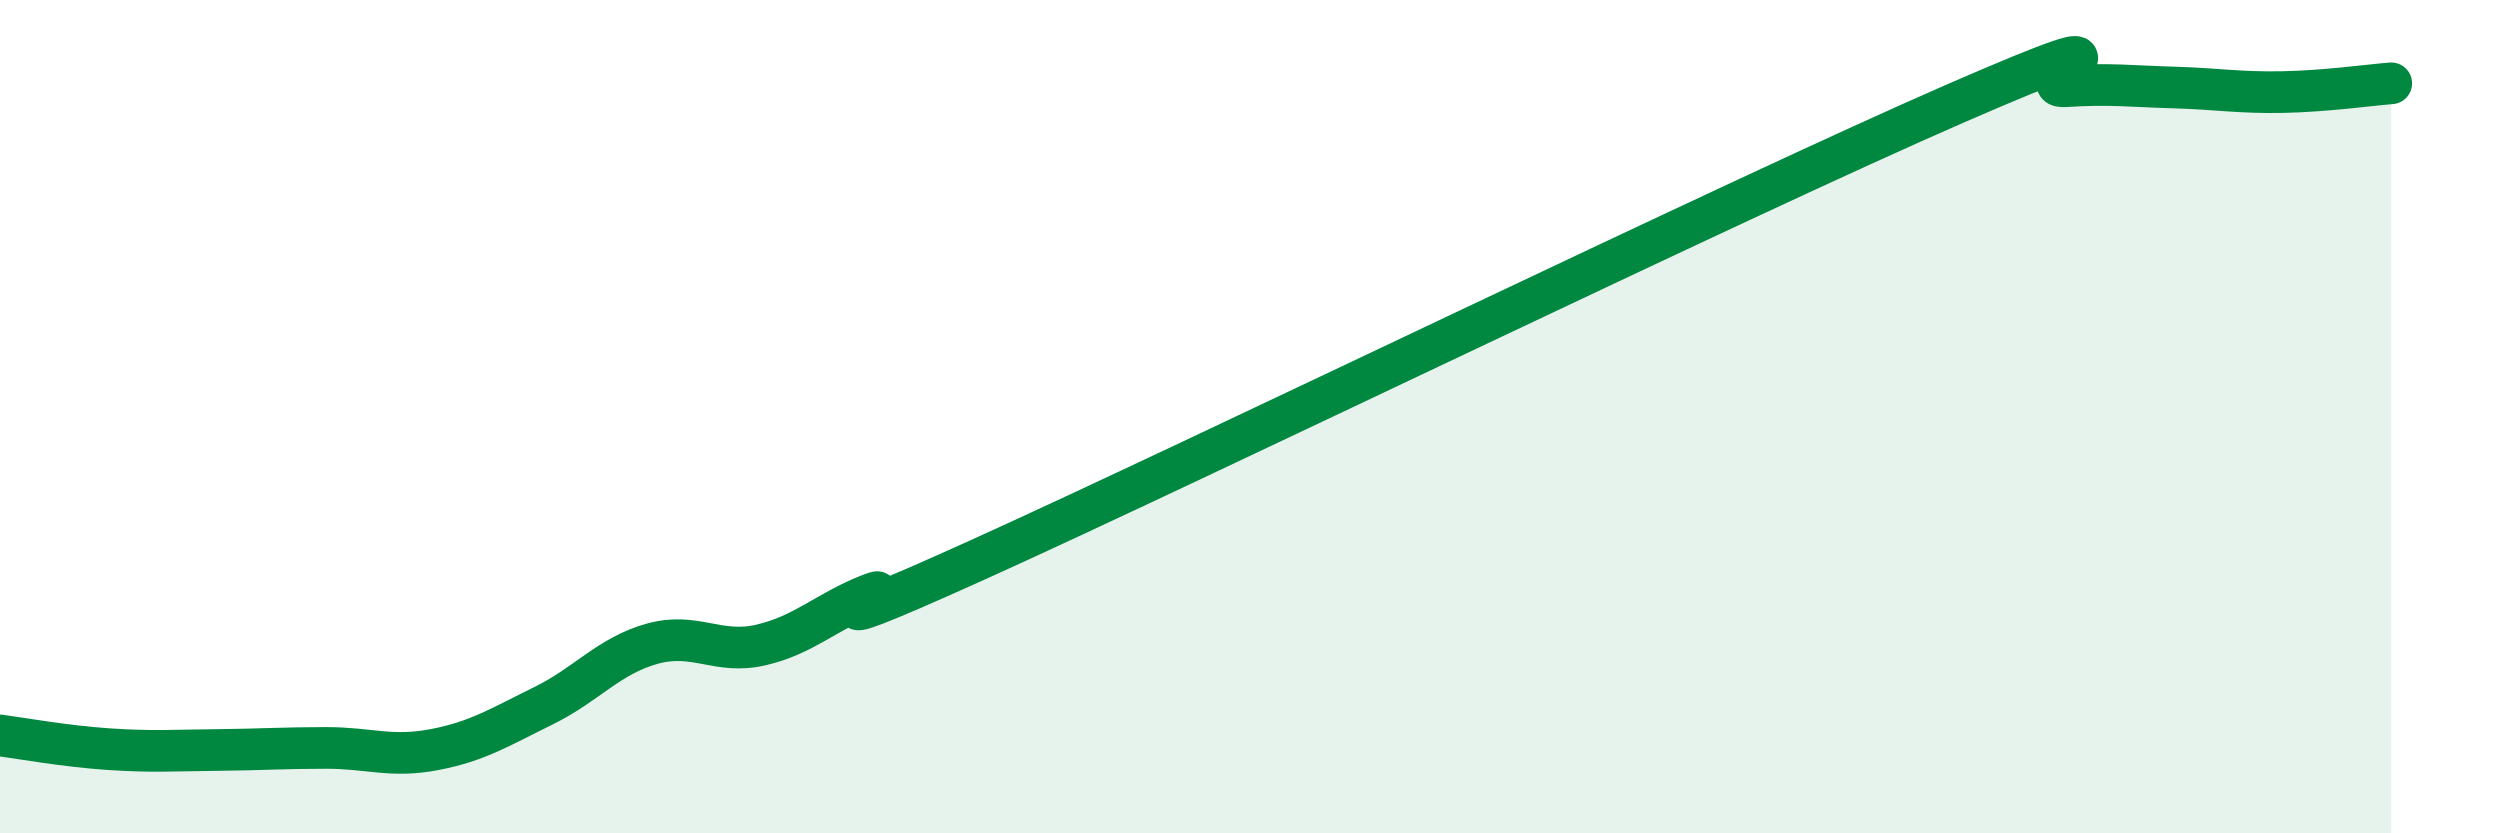
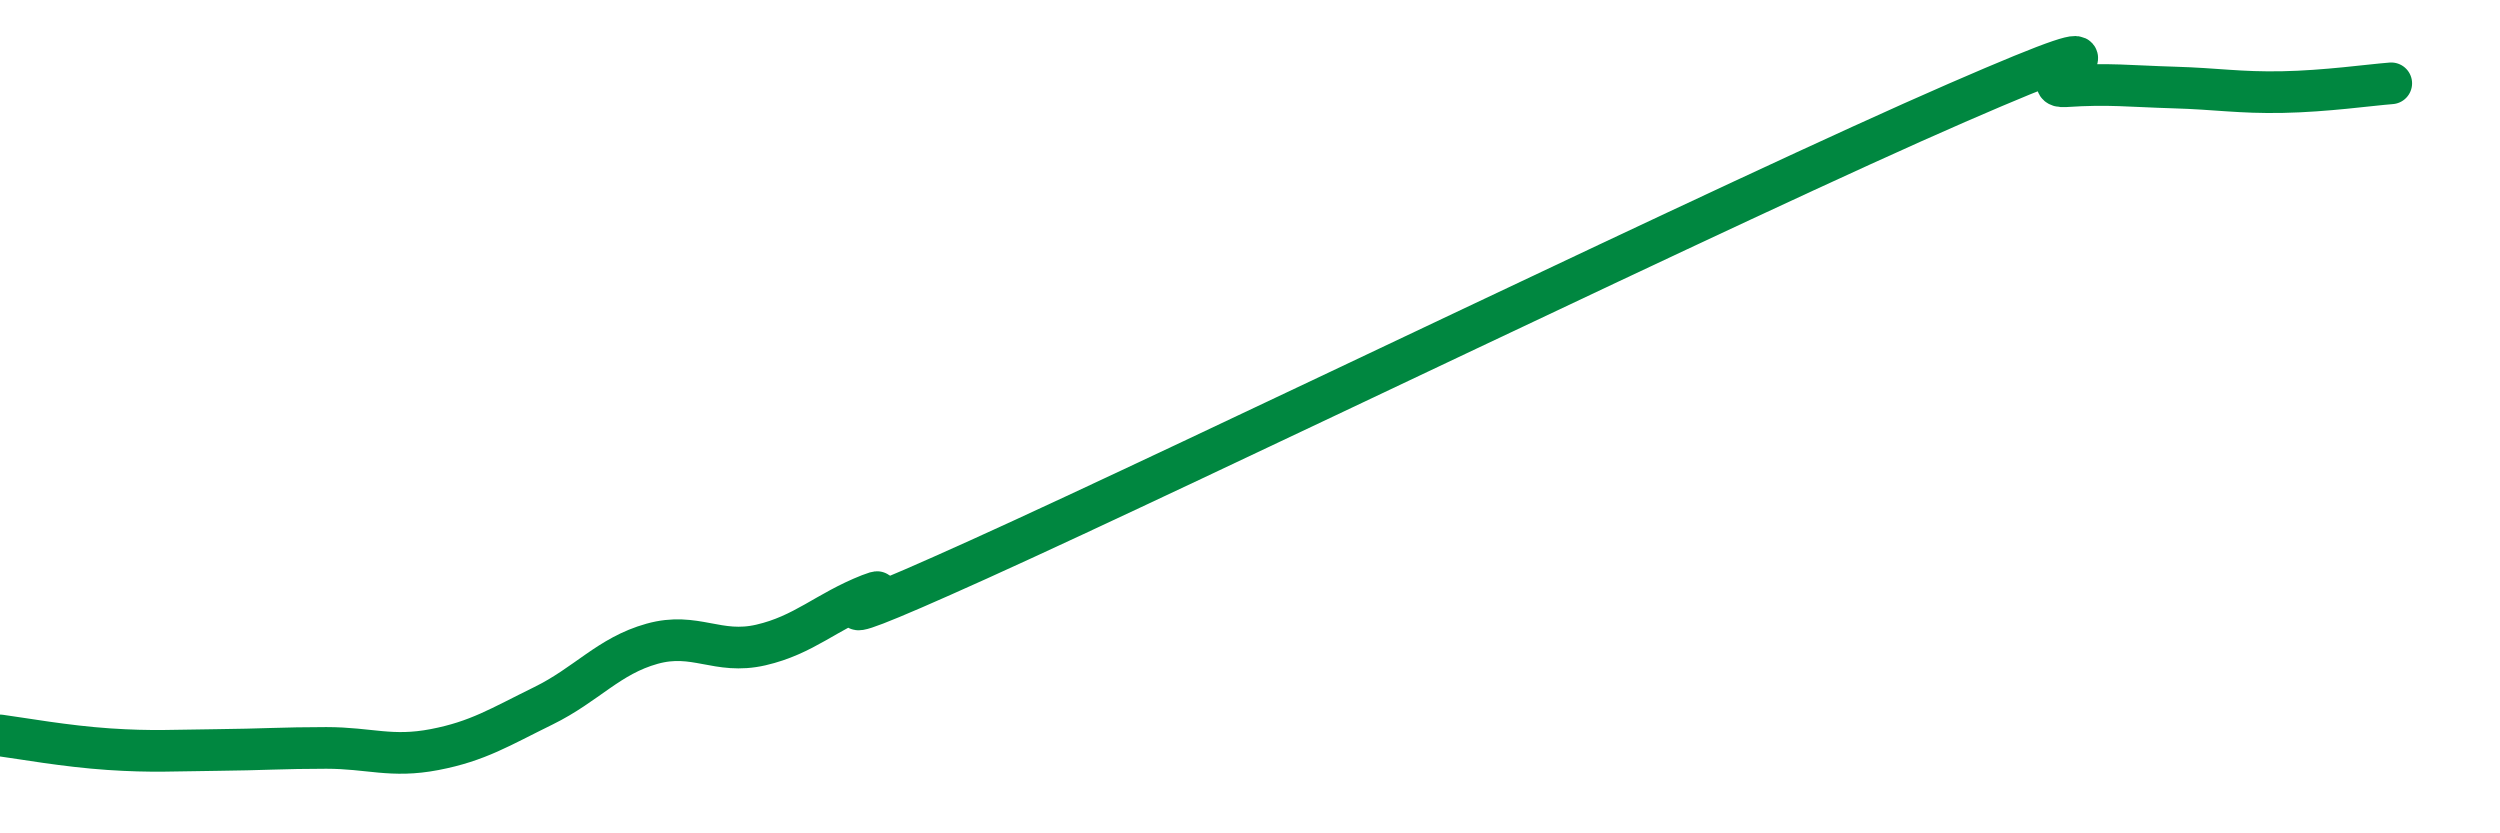
<svg xmlns="http://www.w3.org/2000/svg" width="60" height="20" viewBox="0 0 60 20">
-   <path d="M 0,17.65 C 0.52,17.72 1.57,17.91 2.61,17.98 C 3.65,18.05 4.18,18.01 5.22,18 C 6.26,17.99 6.79,17.95 7.83,17.95 C 8.87,17.95 9.39,18.19 10.43,17.99 C 11.47,17.79 12,17.45 13.04,16.94 C 14.08,16.43 14.61,15.74 15.65,15.45 C 16.69,15.16 17.22,15.72 18.26,15.48 C 19.3,15.24 19.83,14.68 20.87,14.27 C 21.91,13.86 18.26,15.79 23.48,13.43 C 28.7,11.07 41.74,4.74 46.96,2.47 C 52.18,0.2 48.53,2.14 49.57,2.07 C 50.61,2 51.13,2.07 52.17,2.1 C 53.21,2.13 53.74,2.23 54.78,2.21 C 55.82,2.19 56.87,2.04 57.39,2L57.39 20L0 20Z" fill="#008740" opacity="0.1" stroke-linecap="round" stroke-linejoin="round" />
  <path d="M 0,17.65 C 0.52,17.72 1.57,17.91 2.61,17.98 C 3.65,18.05 4.18,18.01 5.22,18 C 6.26,17.99 6.79,17.95 7.83,17.95 C 8.87,17.95 9.39,18.19 10.43,17.99 C 11.47,17.79 12,17.45 13.04,16.94 C 14.08,16.43 14.61,15.74 15.65,15.45 C 16.69,15.16 17.22,15.72 18.26,15.48 C 19.3,15.24 19.83,14.68 20.87,14.27 C 21.91,13.86 18.26,15.79 23.48,13.43 C 28.7,11.07 41.74,4.74 46.96,2.47 C 52.18,0.2 48.53,2.14 49.57,2.07 C 50.61,2 51.13,2.07 52.17,2.1 C 53.21,2.13 53.74,2.23 54.78,2.21 C 55.82,2.19 56.87,2.04 57.39,2" stroke="#008740" stroke-width="1" fill="none" stroke-linecap="round" stroke-linejoin="round" />
</svg>